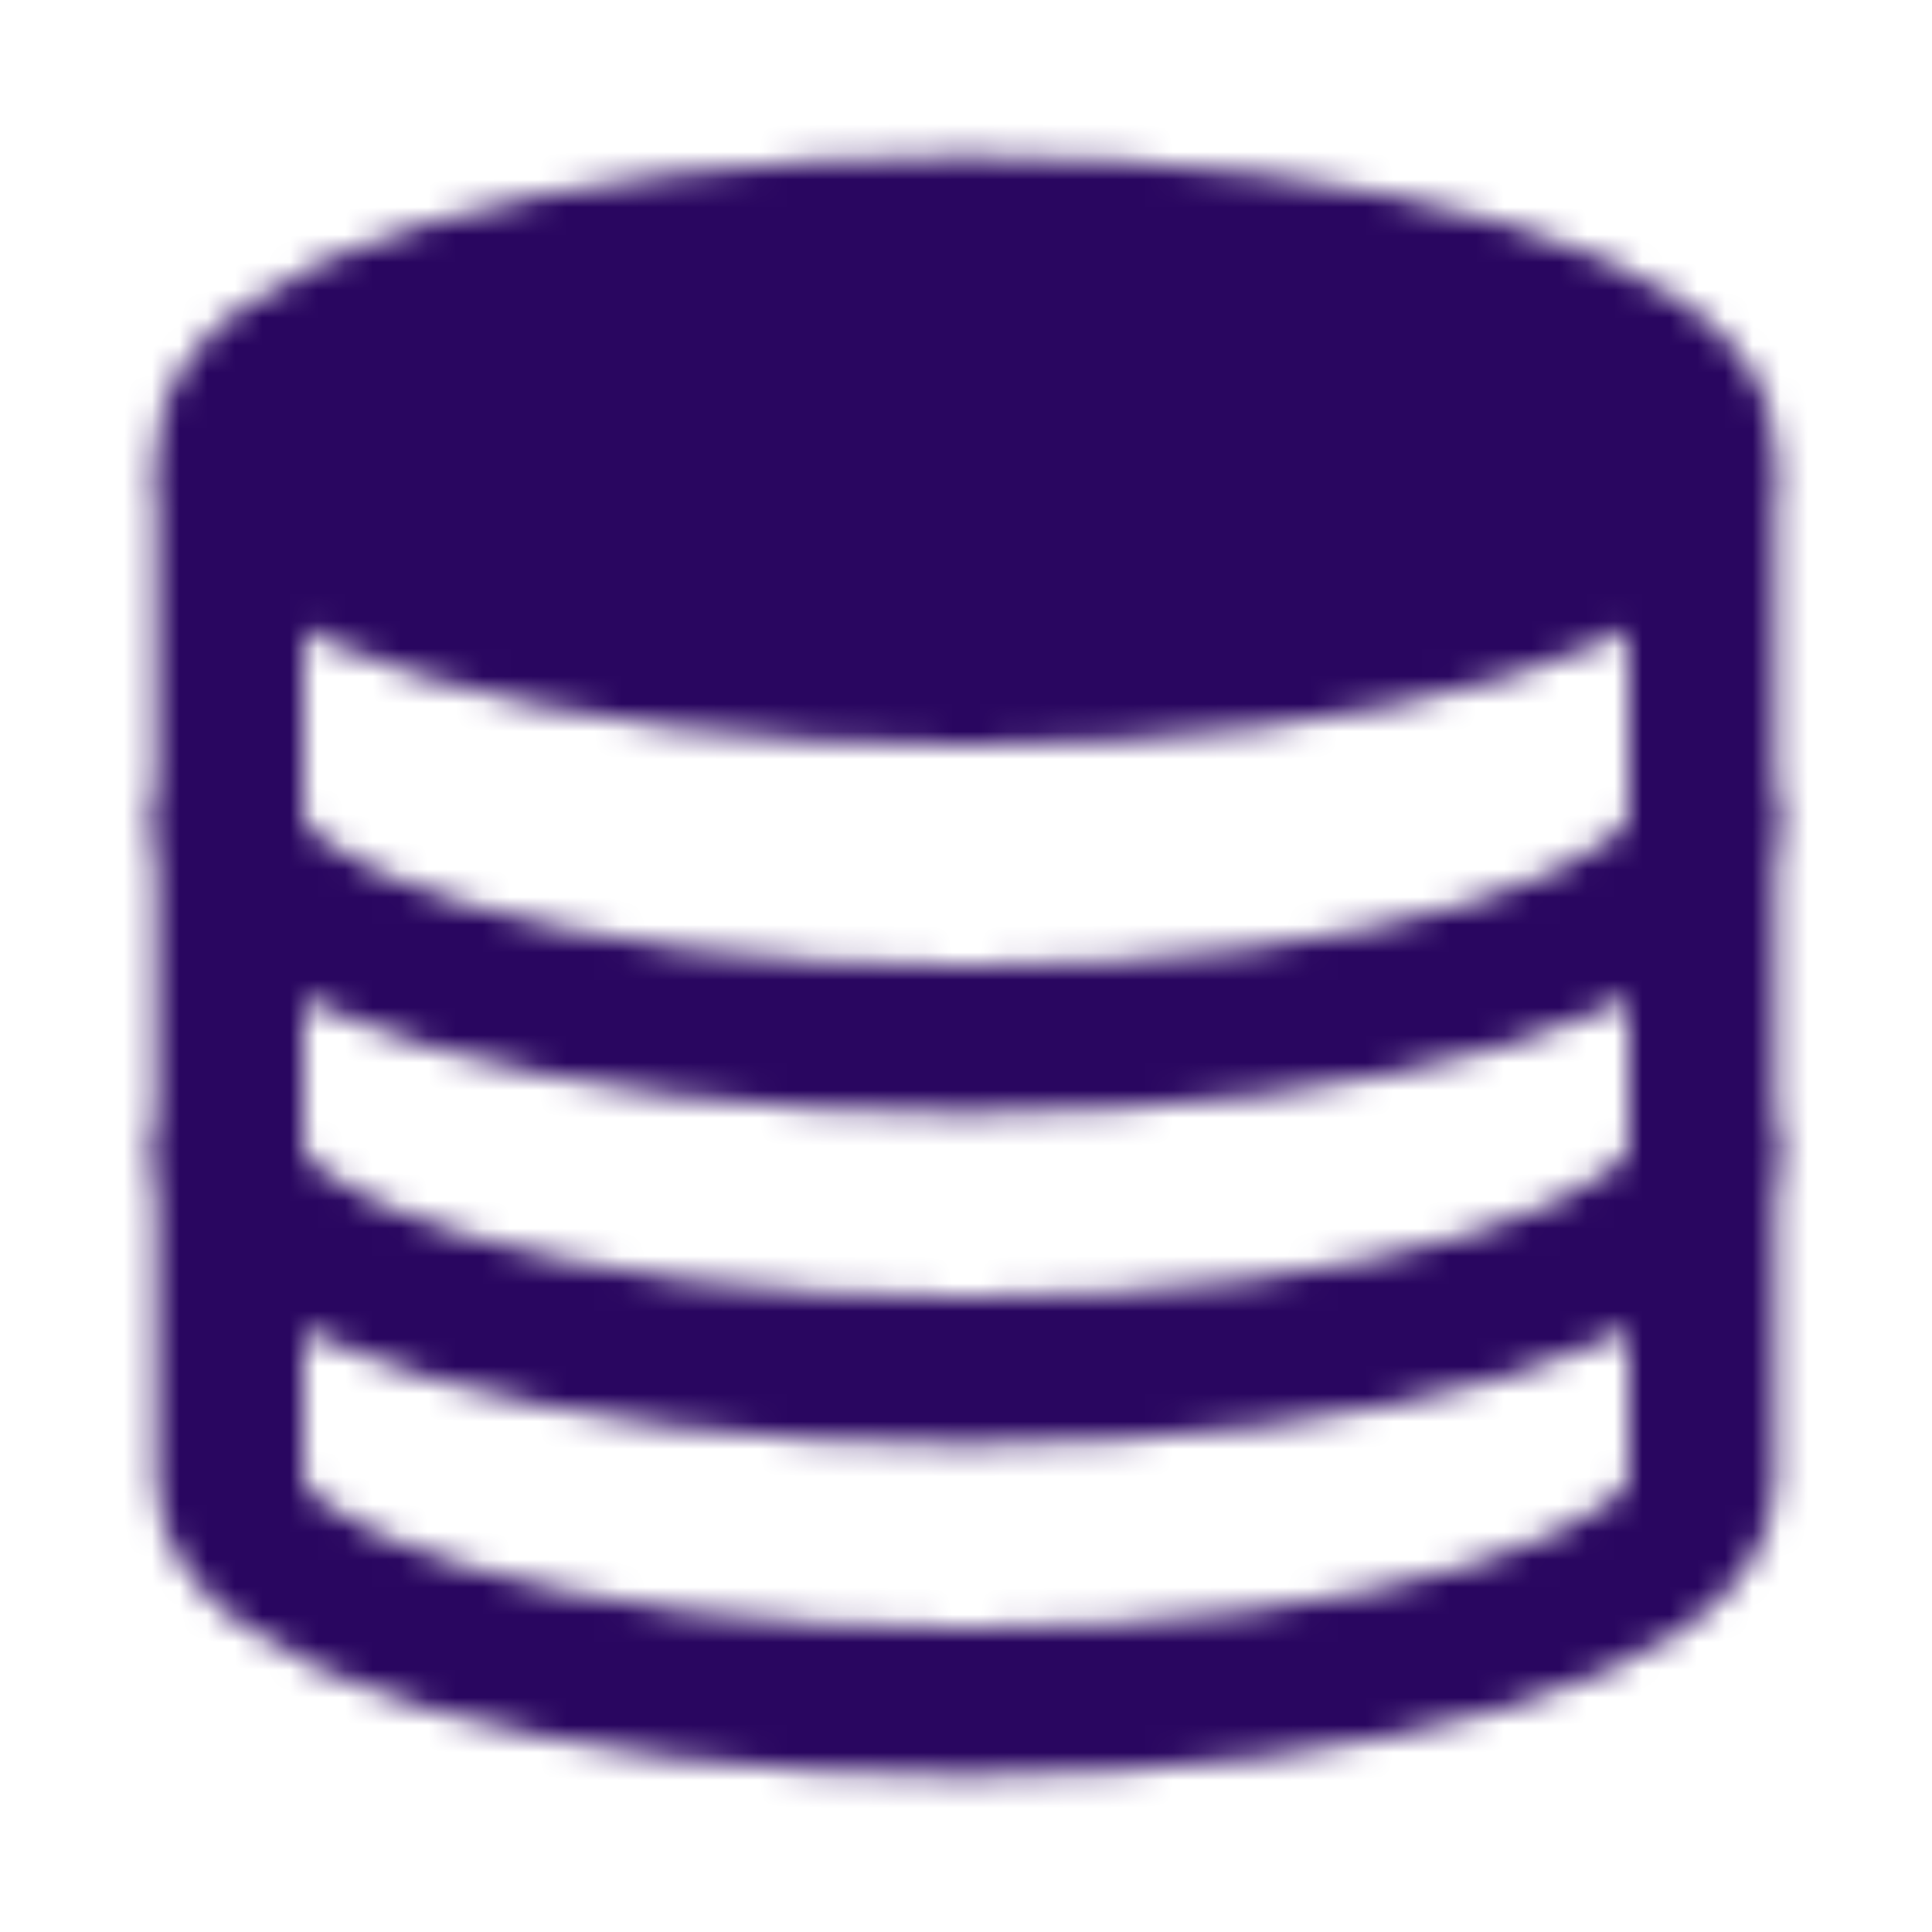
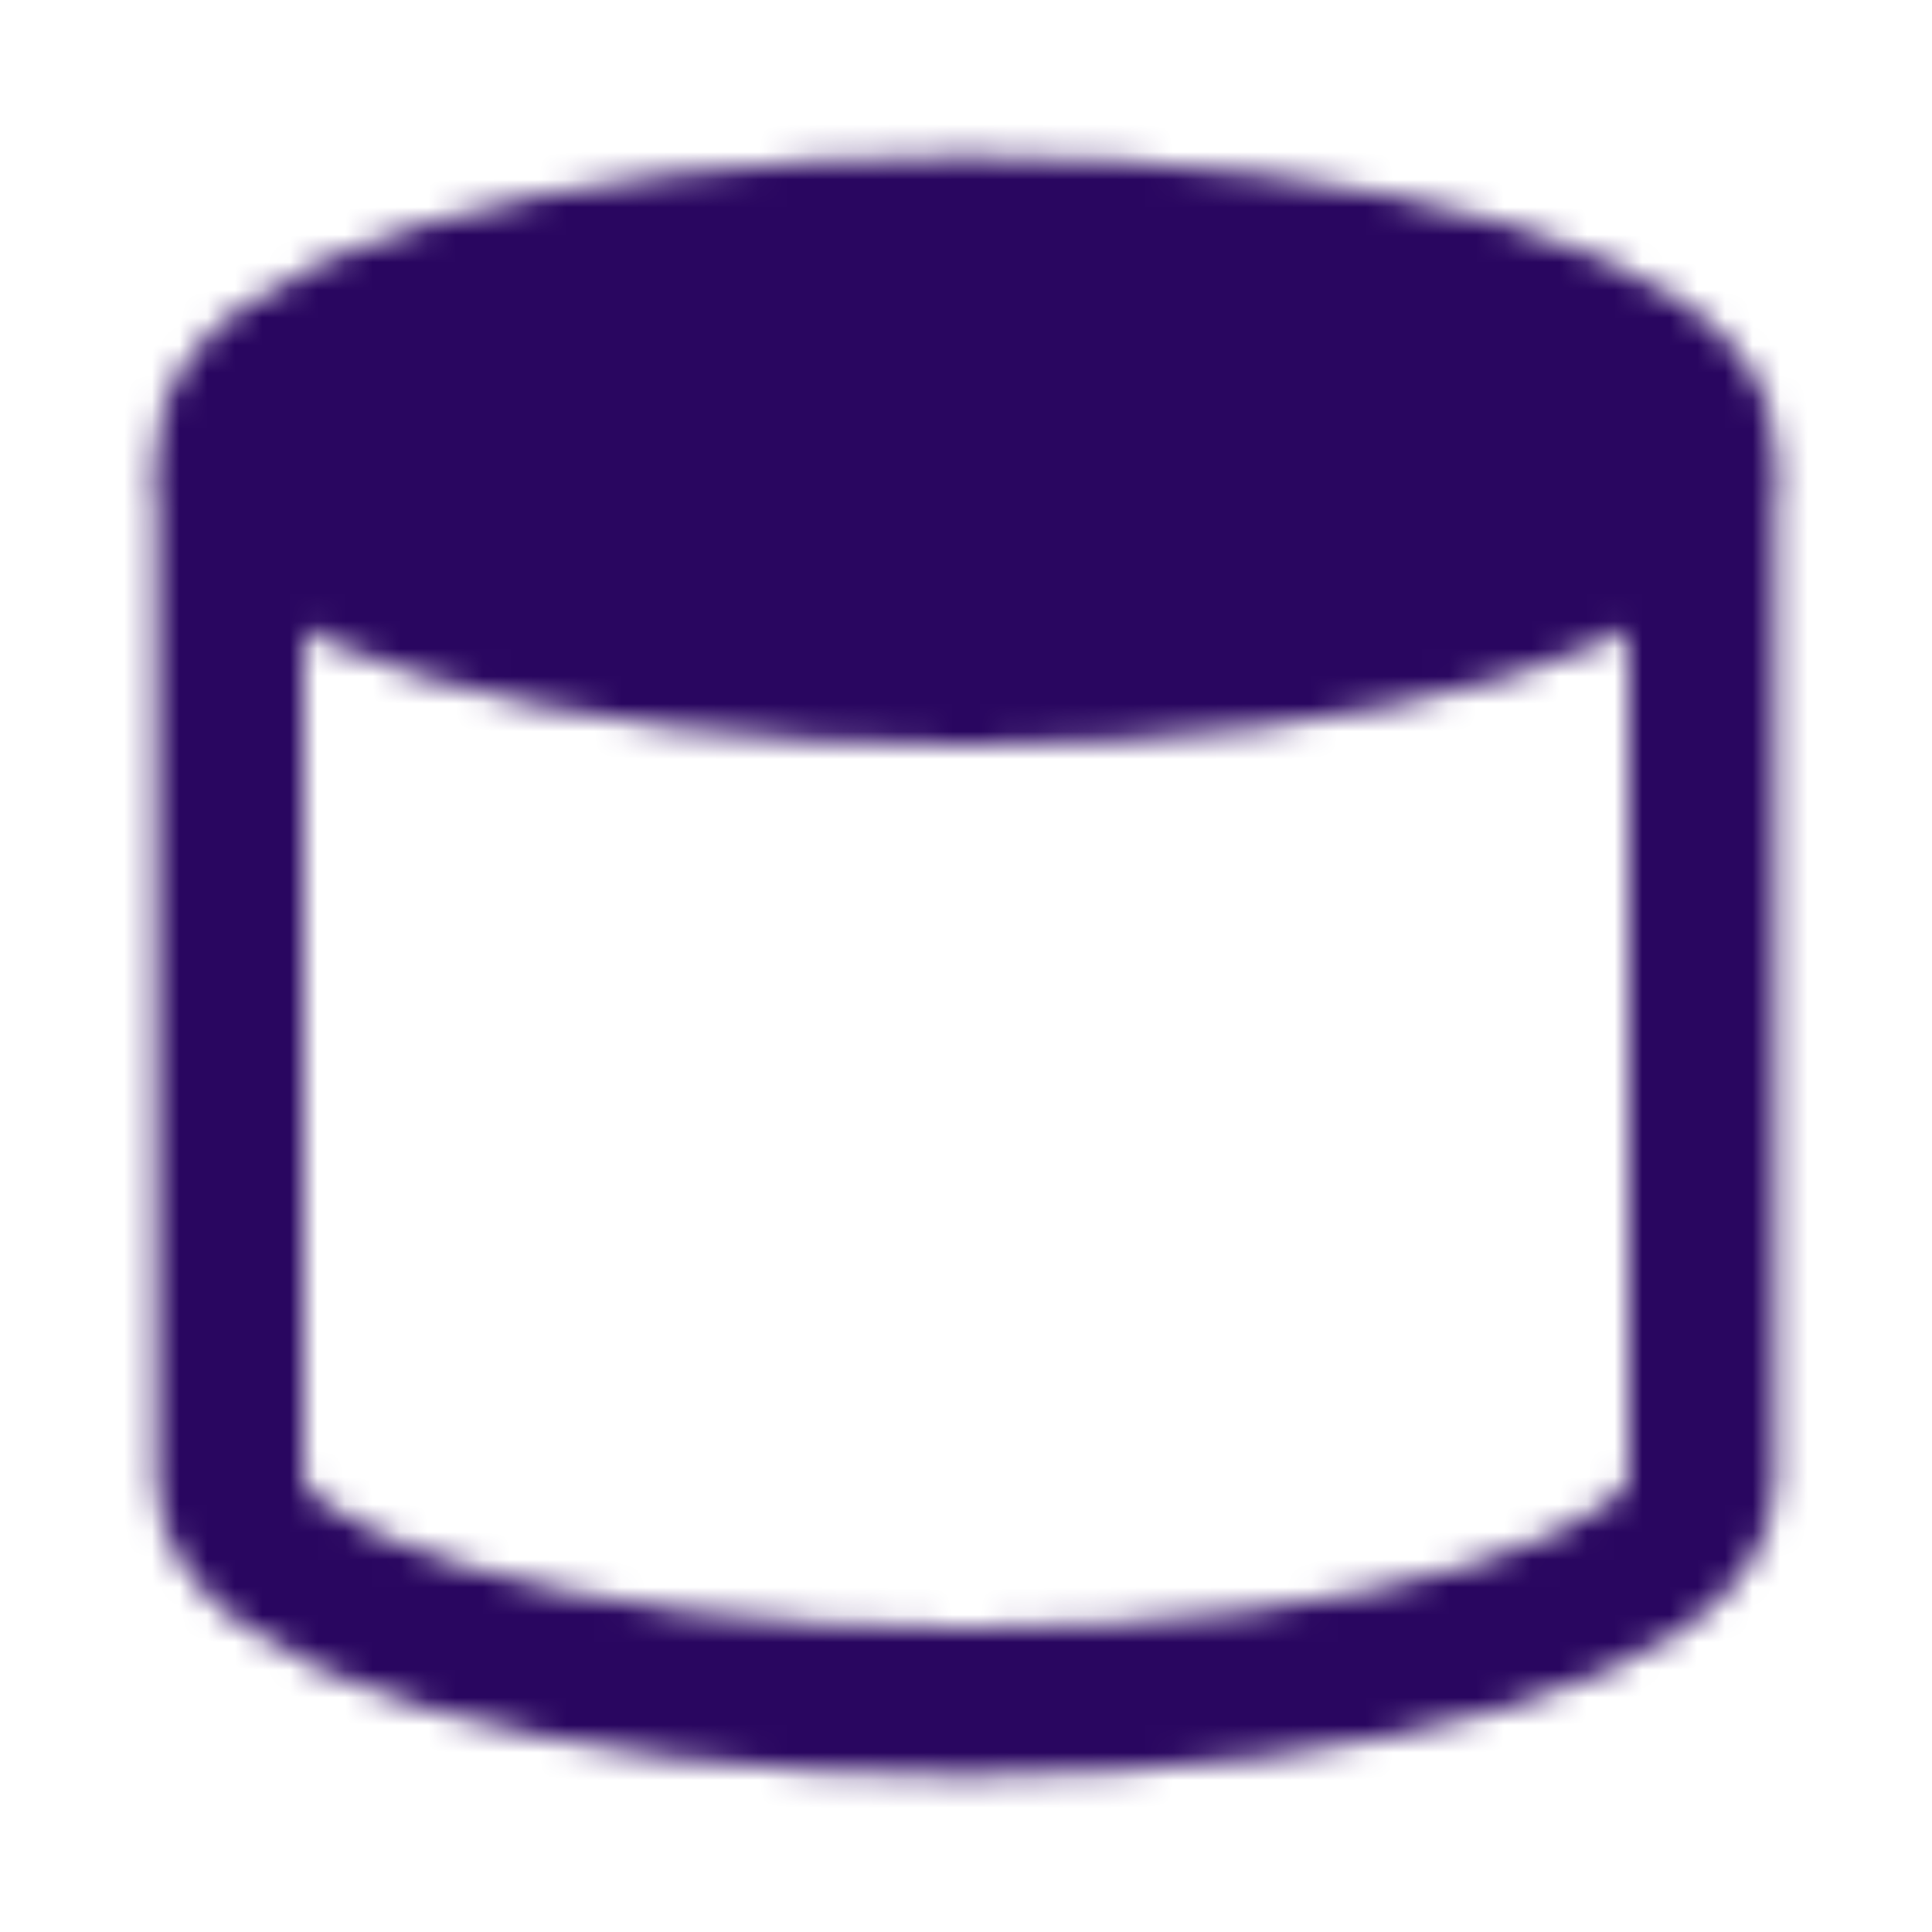
<svg xmlns="http://www.w3.org/2000/svg" width="70" height="70" viewBox="0 0 70 70" fill="none">
  <mask id="mask0_833_5746" style="mask-type:luminance" maskUnits="userSpaceOnUse" x="5" y="5" width="60" height="60">
    <path d="M61.665 17.667V53.667C61.665 58.086 49.727 61.667 34.999 61.667C20.271 61.667 8.332 58.086 8.332 53.667V17.667" stroke="white" stroke-width="5.333" stroke-linecap="round" stroke-linejoin="round" />
-     <path d="M61.665 41.667C61.665 46.086 49.727 49.667 34.999 49.667C20.271 49.667 8.332 46.086 8.332 41.667M61.665 29.667C61.665 34.086 49.727 37.667 34.999 37.667C20.271 37.667 8.332 34.086 8.332 29.667" stroke="white" stroke-width="5.333" stroke-linecap="round" stroke-linejoin="round" />
    <path d="M34.999 24.334C49.726 24.334 61.665 20.752 61.665 16.334C61.665 11.915 49.726 8.334 34.999 8.334C20.271 8.334 8.332 11.915 8.332 16.334C8.332 20.752 20.271 24.334 34.999 24.334Z" fill="#555555" stroke="white" stroke-width="5.333" stroke-linecap="round" stroke-linejoin="round" />
  </mask>
  <g mask="url(#mask0_833_5746)">
    <path d="M3 3H67V67H3V3Z" fill="#290660" />
  </g>
</svg>